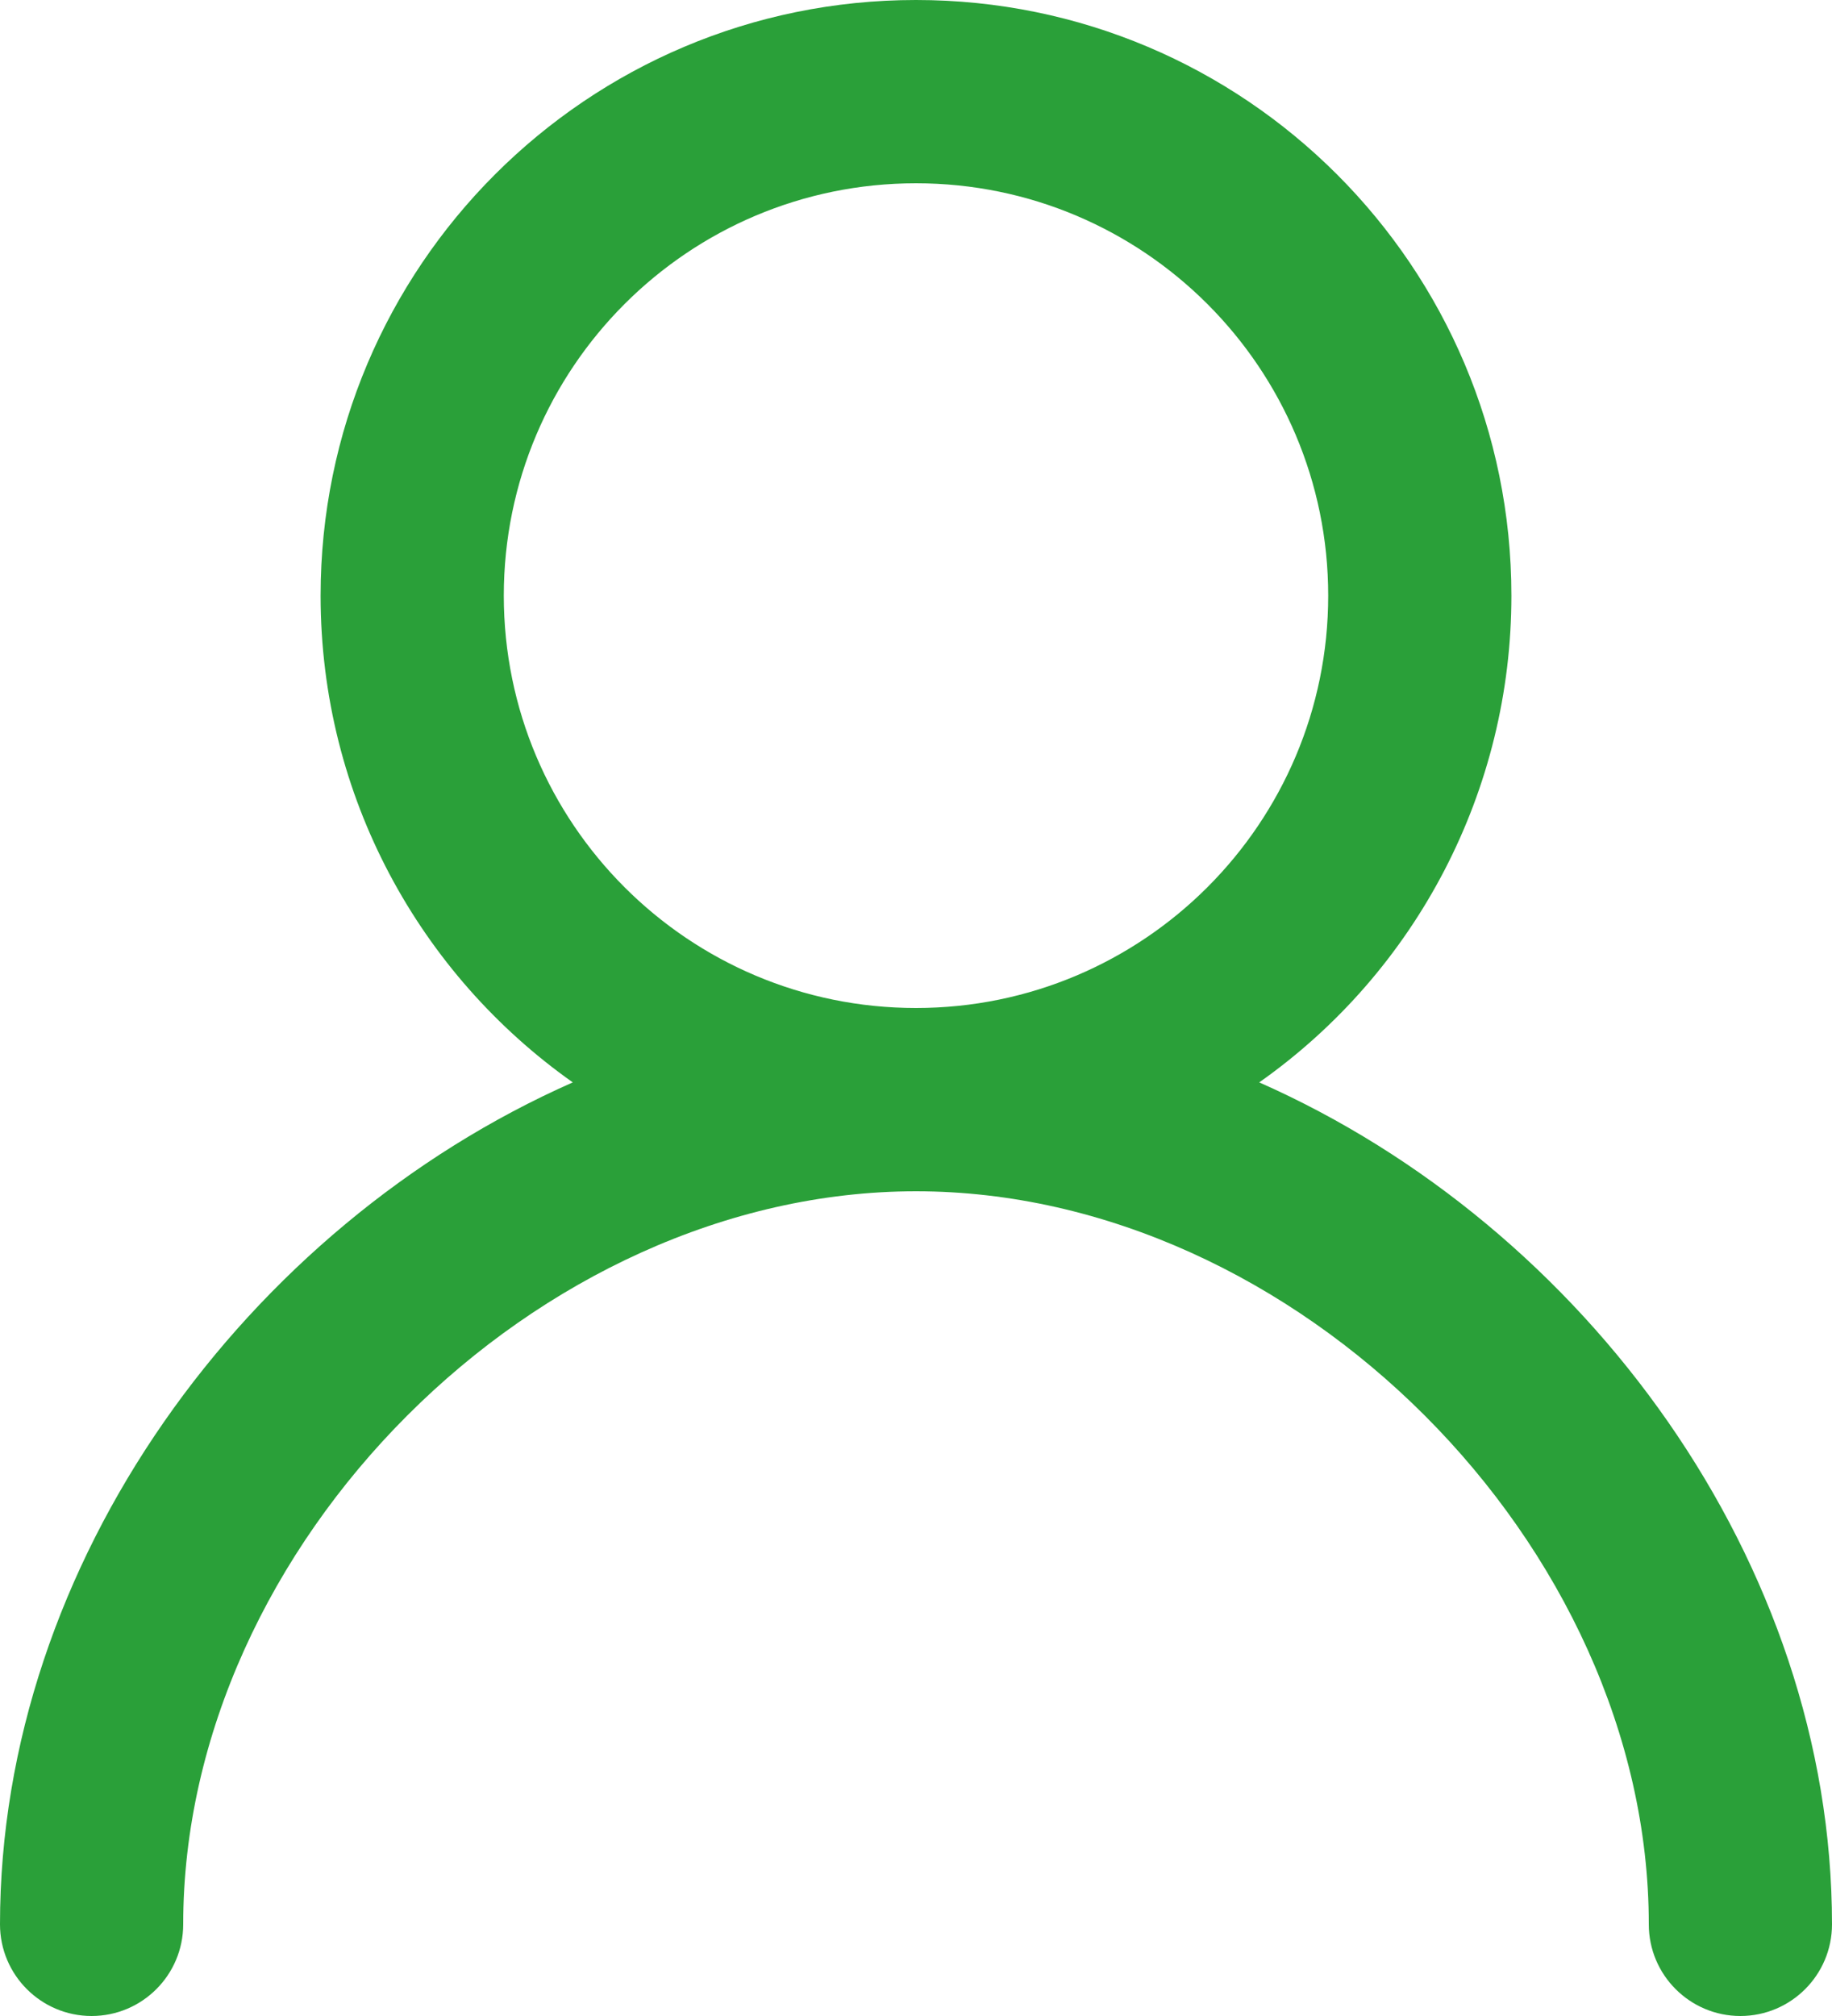
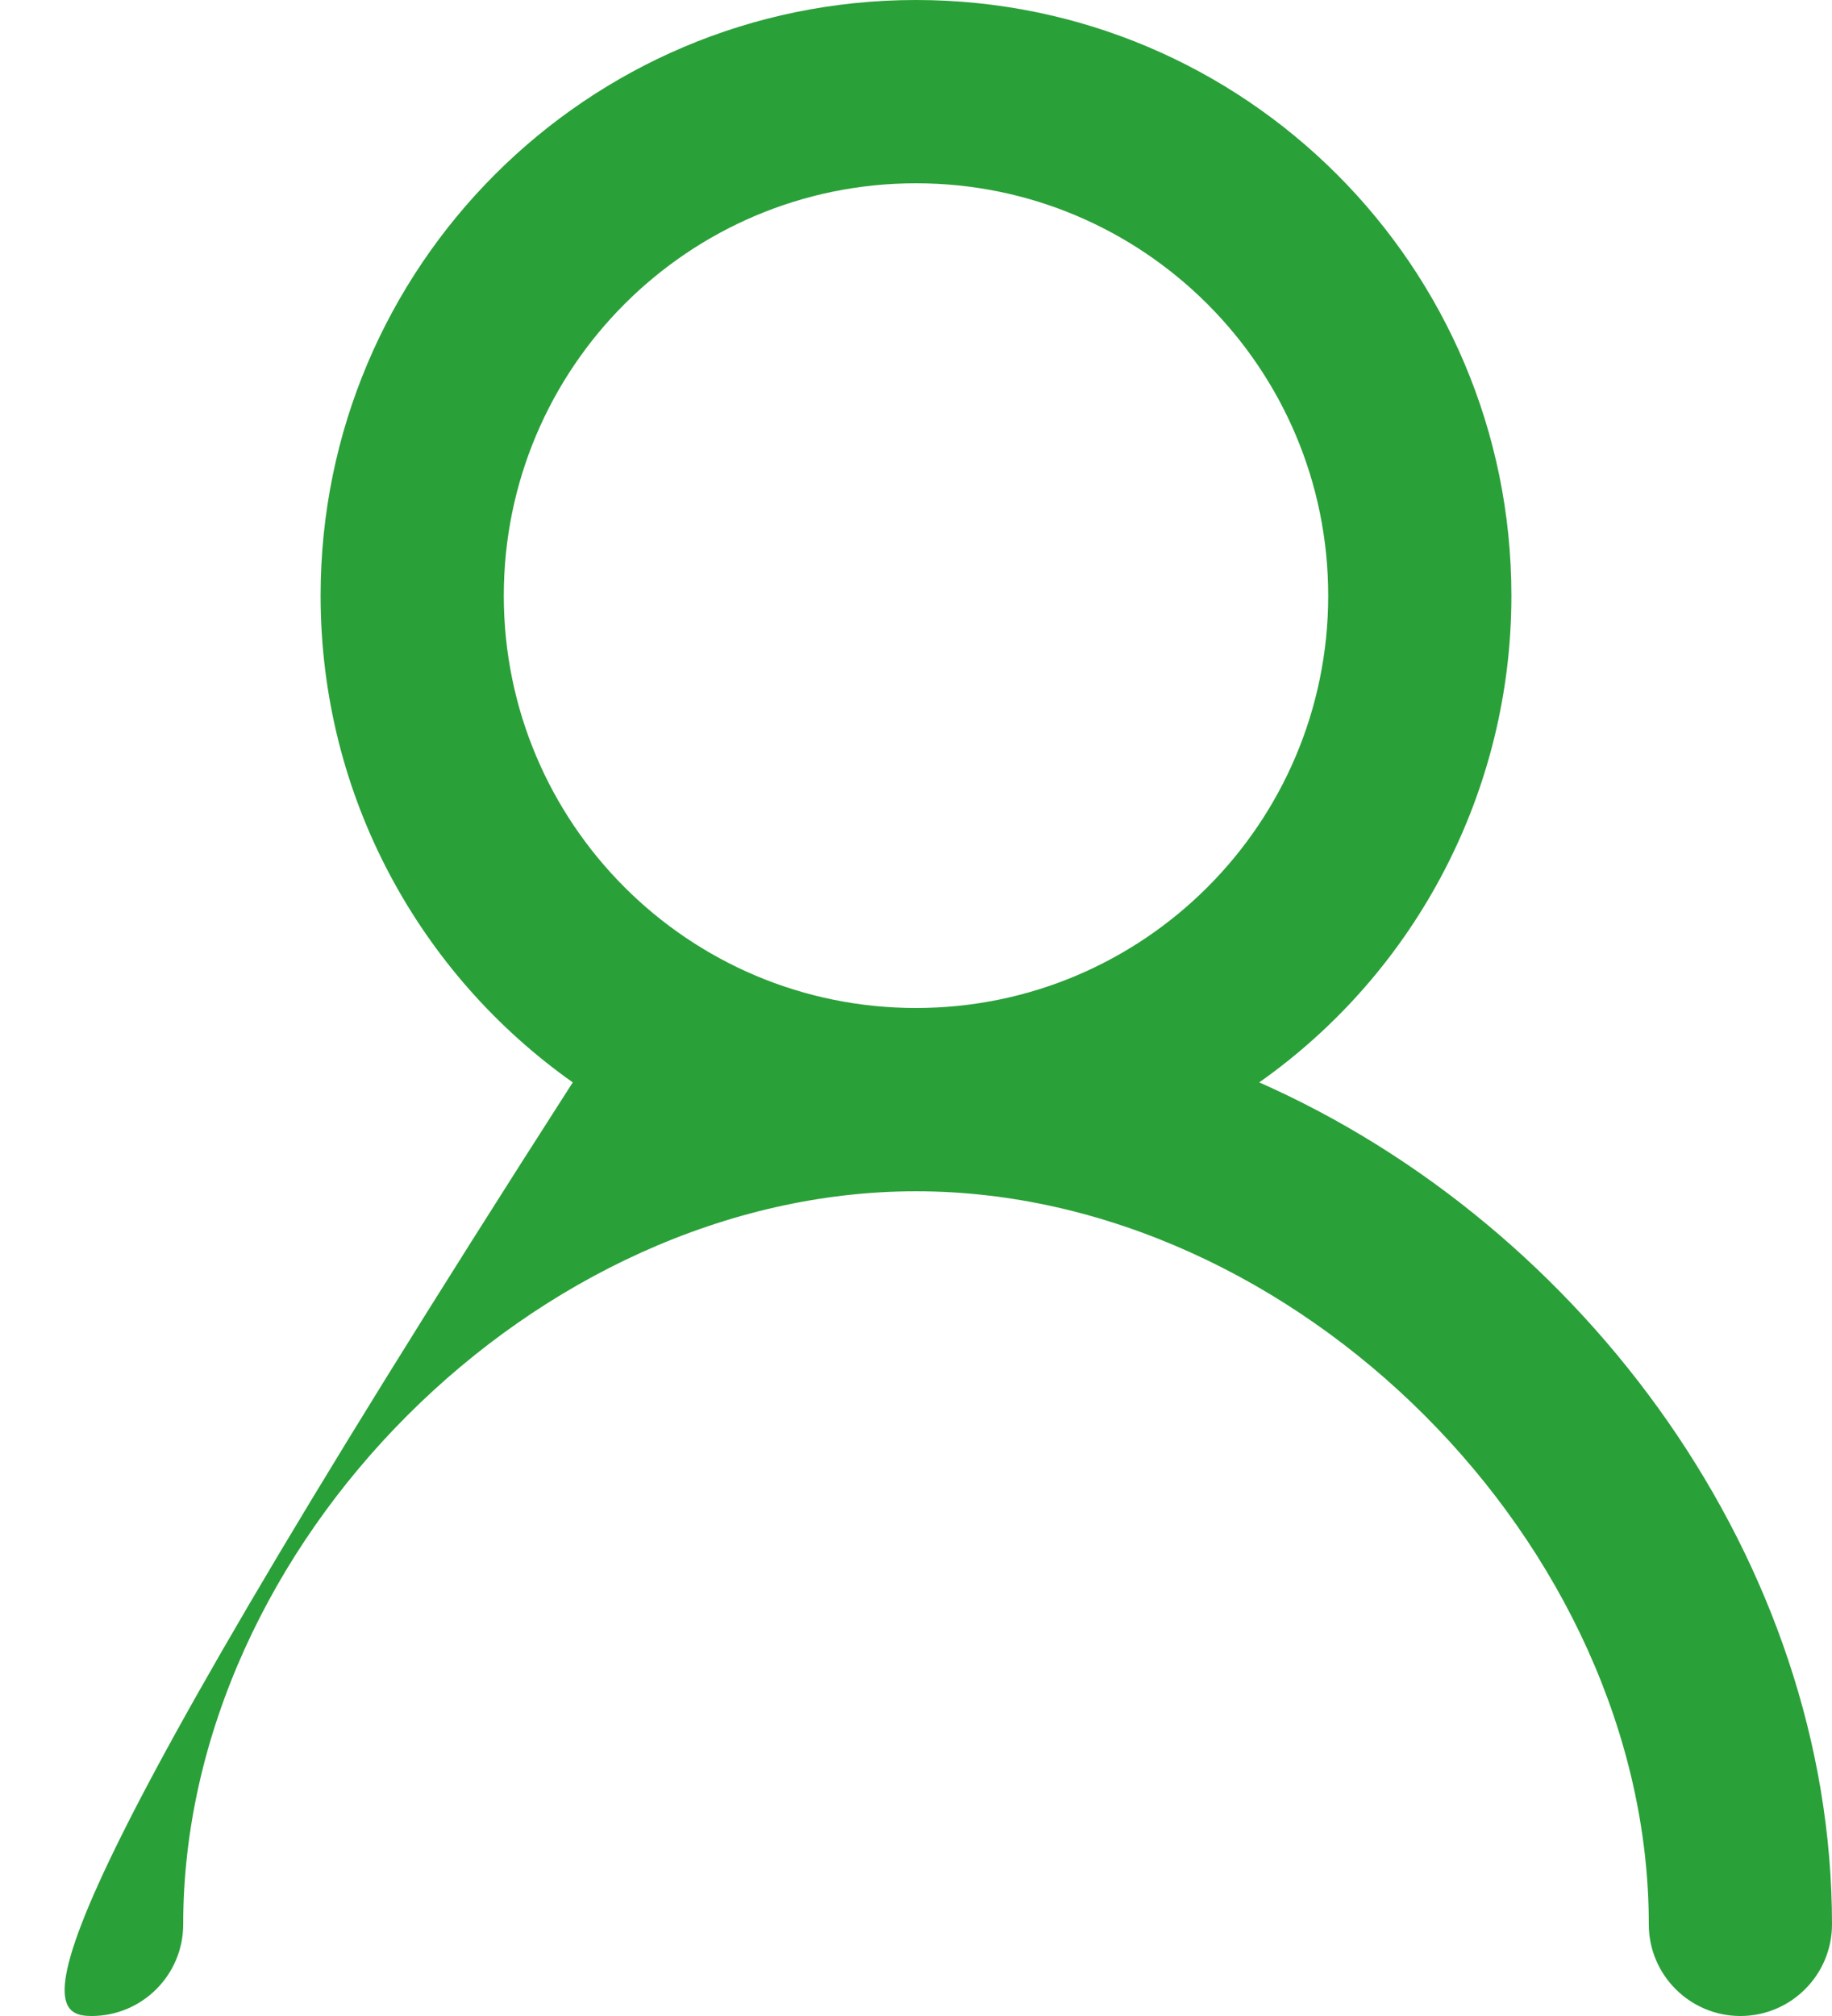
<svg xmlns="http://www.w3.org/2000/svg" fill="none" version="1.1" width="17" height="18.7" viewBox="0 0 17 18.7">
  <g transform="matrix(-1,0,0,1,34,0)">
-     <path d="M25.5,0C28.552,0,31.025,2.474,31.025,5.525C31.025,7.391,30.101,9.04,28.685,10.04C31.715,11.379,34,14.497,34,17.85C34,18.319,33.619,18.7,33.15,18.7C32.681,18.7,32.3,18.319,32.3,17.85C32.3,14.329,29.021,11.05,25.5,11.05C21.979,11.05,18.7,14.329,18.7,17.85C18.7,18.319,18.319,18.7,17.85,18.7C17.381,18.7,17,18.319,17,17.85C17,14.496,19.285,11.379,22.315,10.04C20.847,9.006,19.974,7.321,19.975,5.525C19.975,2.474,22.448,-9.72748e-8,25.5,0ZM25.5,1.7C23.388,1.7,21.675,3.413,21.675,5.525C21.675,7.637,23.388,9.35,25.5,9.35C27.613,9.35,29.325,7.637,29.325,5.525C29.325,3.413,27.613,1.7,25.5,1.7Z" fill="#2AA039" fill-opacity="1" />
+     <path d="M25.5,0C28.552,0,31.025,2.474,31.025,5.525C31.025,7.391,30.101,9.04,28.685,10.04C34,18.319,33.619,18.7,33.15,18.7C32.681,18.7,32.3,18.319,32.3,17.85C32.3,14.329,29.021,11.05,25.5,11.05C21.979,11.05,18.7,14.329,18.7,17.85C18.7,18.319,18.319,18.7,17.85,18.7C17.381,18.7,17,18.319,17,17.85C17,14.496,19.285,11.379,22.315,10.04C20.847,9.006,19.974,7.321,19.975,5.525C19.975,2.474,22.448,-9.72748e-8,25.5,0ZM25.5,1.7C23.388,1.7,21.675,3.413,21.675,5.525C21.675,7.637,23.388,9.35,25.5,9.35C27.613,9.35,29.325,7.637,29.325,5.525C29.325,3.413,27.613,1.7,25.5,1.7Z" fill="#2AA039" fill-opacity="1" />
  </g>
</svg>